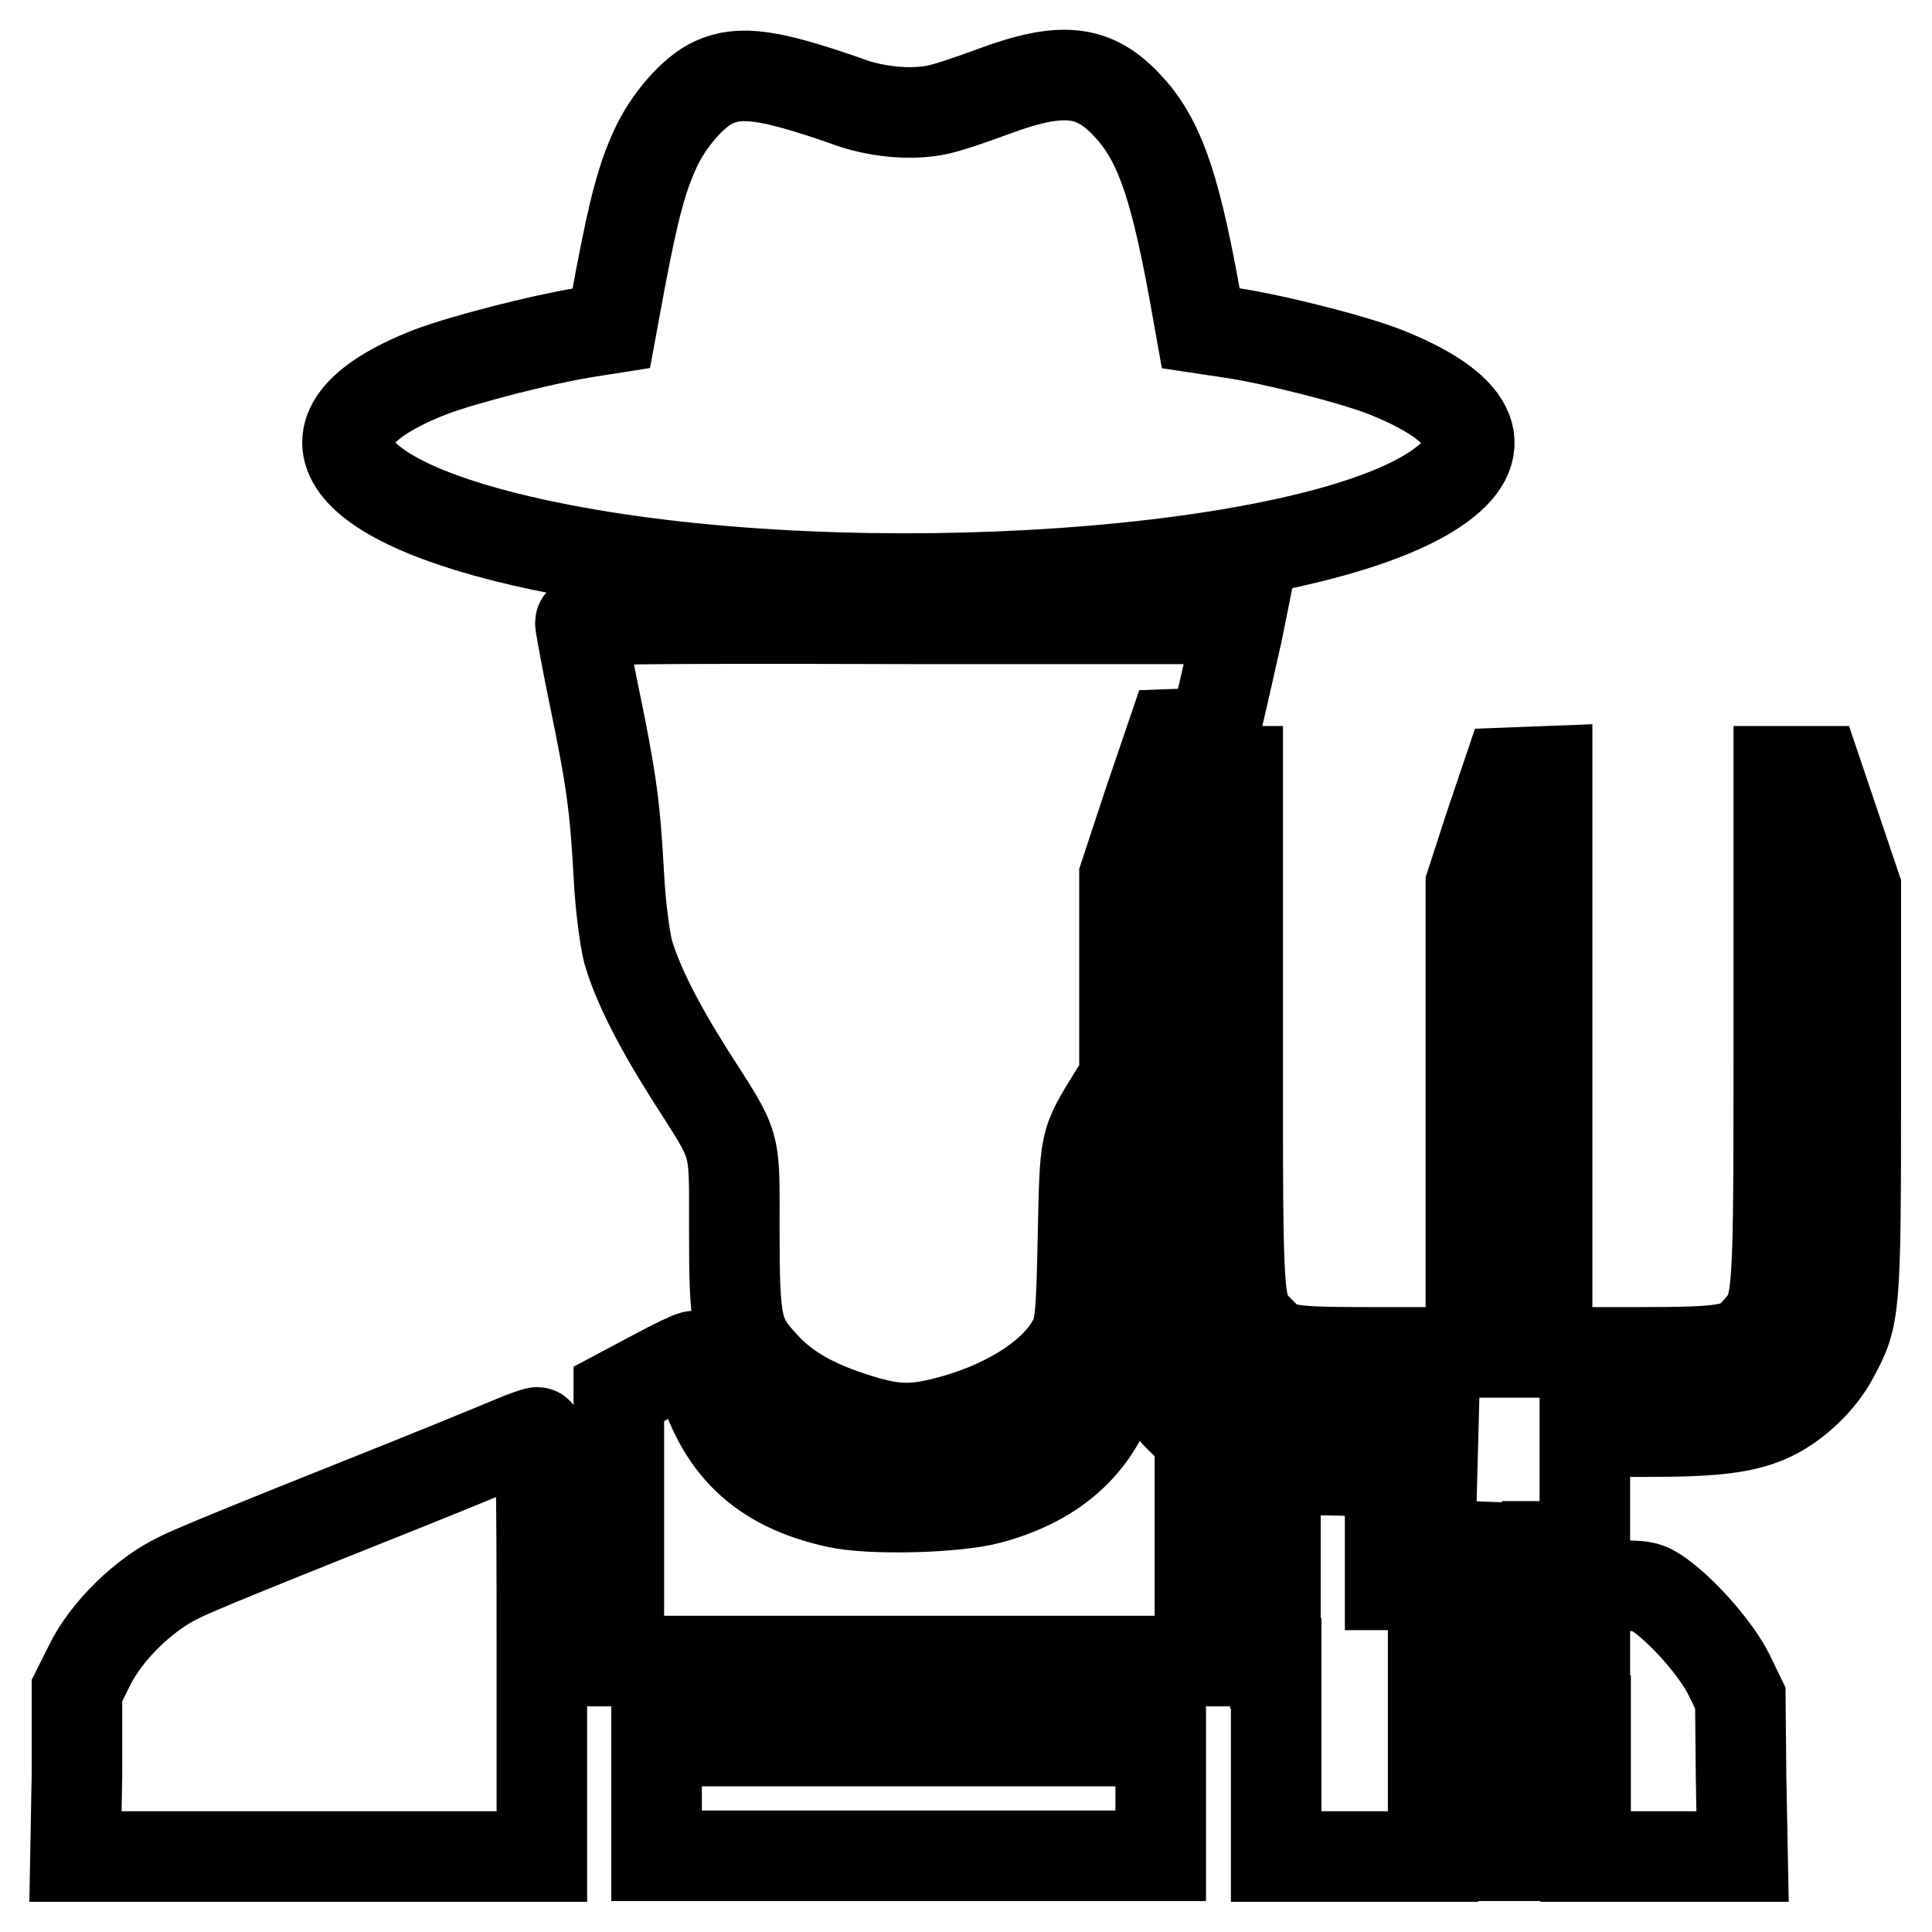
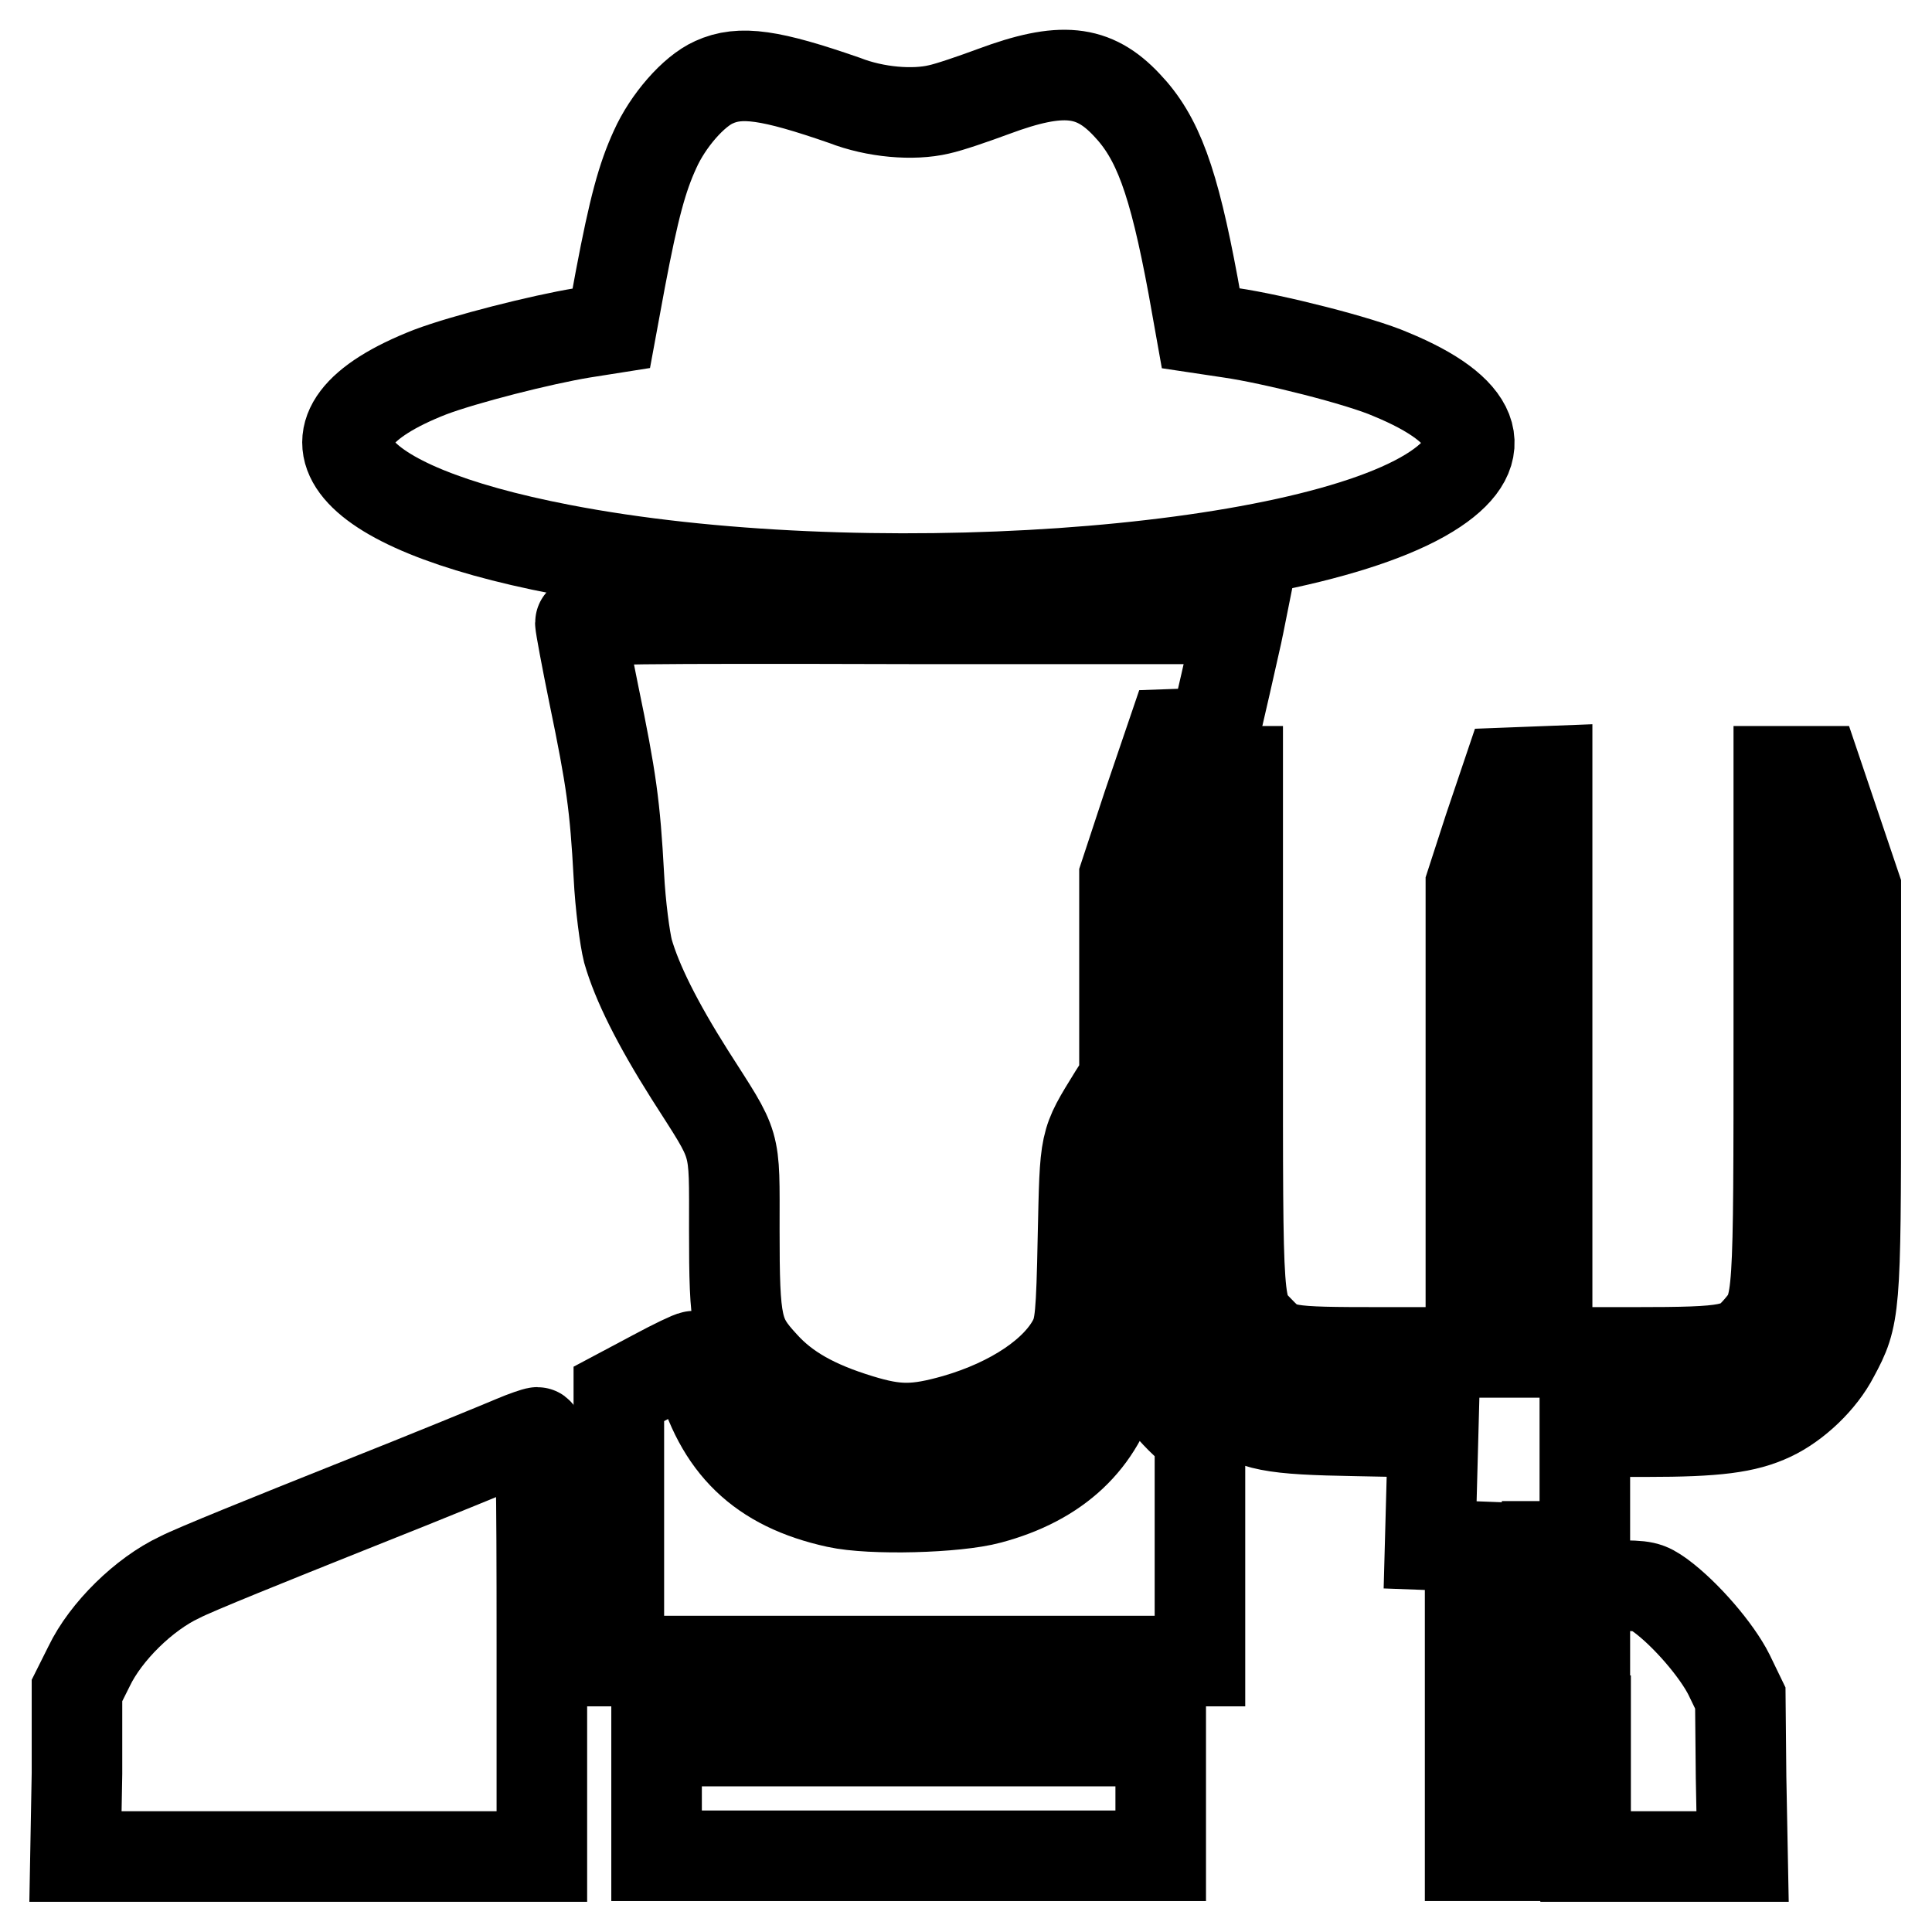
<svg xmlns="http://www.w3.org/2000/svg" version="1.1" x="0px" y="0px" viewBox="0 0 256 256" enable-background="new 0 0 256 256" xml:space="preserve">
  <g>
    <g>
      <g>
        <path stroke-width="12" fill-opacity="0" stroke="#000000" d="M94.6,10.9c-2.7,1.2-6.1,5.1-7.8,8.9c-1.7,3.7-2.8,7.7-4.6,17.2L81,43.5l-3.8,0.6C71.7,45,61.5,47.6,57,49.3c-19.7,7.7-12.2,17.8,17.4,23.5c39.3,7.6,98.7,3.5,115.8-8c7.6-5.1,5.5-10.5-5.9-15.2c-4.1-1.8-15.7-4.7-21.2-5.5l-4-0.6l-1-5.6c-2.6-14-4.7-19.7-8.8-24c-4.4-4.7-8.7-5.1-17.6-1.8c-2.7,1-5.9,2.1-7.3,2.4c-3.4,0.8-8.4,0.4-12.5-1.2C102.1,9.9,98.1,9.3,94.6,10.9z" />
        <path stroke-width="12" fill-opacity="0" stroke="#000000" d="M76.9,82.5c0,0.4,0.8,4.7,1.8,9.6c2.3,11.1,2.8,14.7,3.3,23.9c0.2,4,0.8,8.4,1.2,10c1.2,4.2,3.9,9.6,8.2,16.4c6.3,9.9,5.9,8.3,5.9,20.5c0,12.8,0.3,14.1,3.9,18c2.9,3.2,6.8,5.4,12.7,7.2c4.9,1.5,7.4,1.5,12.7,0c7.6-2.2,13.5-6.2,15.7-10.6c0.8-1.7,1-3.1,1.2-13.6c0.3-13,0.1-12.3,4.1-18.8l1.4-2.2v-13.4v-13.4l3.1-9.4l3.2-9.4l2.8-0.1l2.8-0.1l1.5-6.5c0.8-3.6,1.6-7,1.7-7.6l0.2-1h-43.5C84.6,81.9,76.9,82,76.9,82.5z" />
        <path stroke-width="12" fill-opacity="0" stroke="#000000" d="M158.8,102.5c-0.1,0.2-1.3,3.6-2.6,7.6l-2.4,7.2l0.1,28.5c0.1,28.4,0.1,28.5,1.2,31.1c1.5,3.8,4.1,7.3,7,9.2c4.1,2.9,6.3,3.3,17.7,3.5l10.1,0.2l-0.2,7.5l-0.2,7.4l2.7,0.1l2.6,0.1v20.5v20.5h5.1h5.1v-20.5v-20.5h2.5h2.5v-7.6v-7.6h8.2c9.2,0,13.1-0.5,16.5-2.1c3.2-1.5,6.6-4.7,8.3-8c2.8-5.2,2.9-5.9,2.9-35.3v-26.7l-2.6-7.7l-2.6-7.7h-2.5h-2.5V136c0,36.9,0,36.9-2.6,40c-2.5,2.9-3.6,3.2-16.6,3.2H205v-38.5v-38.5l-2.6,0.1l-2.6,0.1l-2.5,7.4l-2.4,7.4v31v31h-11.8c-13,0-13.6-0.1-16.2-2.8c-3-3.1-2.9-2-2.9-39.9v-34.3h-2.5C160.1,102.2,158.9,102.3,158.8,102.5z" />
        <path stroke-width="12" fill-opacity="0" stroke="#000000" d="M86.7,182.2l-4.7,2.5v17.7v17.7h38.5h38.5v-14.9v-14.8l-2.6-2.5c-1.4-1.4-3.2-3.6-3.9-4.9c-0.7-1.3-1.9-2.6-2.5-2.9c-0.7-0.3-1.2-0.5-1.3-0.4c0,0.1-0.4,1.5-0.9,3.2c-2.1,8-7.7,13.3-16.7,15.7c-4.4,1.2-15.7,1.5-20.2,0.5c-10.1-2.2-15.6-7.6-18.2-17.5c-0.3-1.1-0.6-1.9-0.8-1.9C91.6,179.7,89.3,180.8,86.7,182.2z" />
        <path stroke-width="12" fill-opacity="0" stroke="#000000" d="M68.1,190.9c-1.4,0.6-11.1,4.6-21.7,8.8c-10.5,4.2-20.7,8.3-22.6,9.3c-4.7,2.2-9.8,7.2-12,11.8l-1.6,3.2L10.2,235l-0.2,11h30.9h30.9v-28.1c0-22.2-0.1-28.1-0.6-28.1C71,189.8,69.5,190.3,68.1,190.9z" />
-         <path stroke-width="12" fill-opacity="0" stroke="#000000" d="M169.1,220.4v25.6h10.4h10.4v-18v-18H187h-2.8v-7.1v-7.1l-1.4-0.5c-0.8-0.3-4.2-0.5-7.6-0.5h-6.2V220.4L169.1,220.4z" />
        <path stroke-width="12" fill-opacity="0" stroke="#000000" d="M210.1,228v18h10.4h10.4l-0.2-10.5l-0.1-10.5l-1.5-3.1c-1.6-3.2-5.7-8-9.1-10.5c-1.7-1.2-2.1-1.3-5.9-1.3h-4.1V228L210.1,228z" />
        <path stroke-width="12" fill-opacity="0" stroke="#000000" d="M87,238.3v7.6h33.4h33.4v-7.6v-7.6h-33.4H87V238.3z" />
      </g>
    </g>
  </g>
</svg>